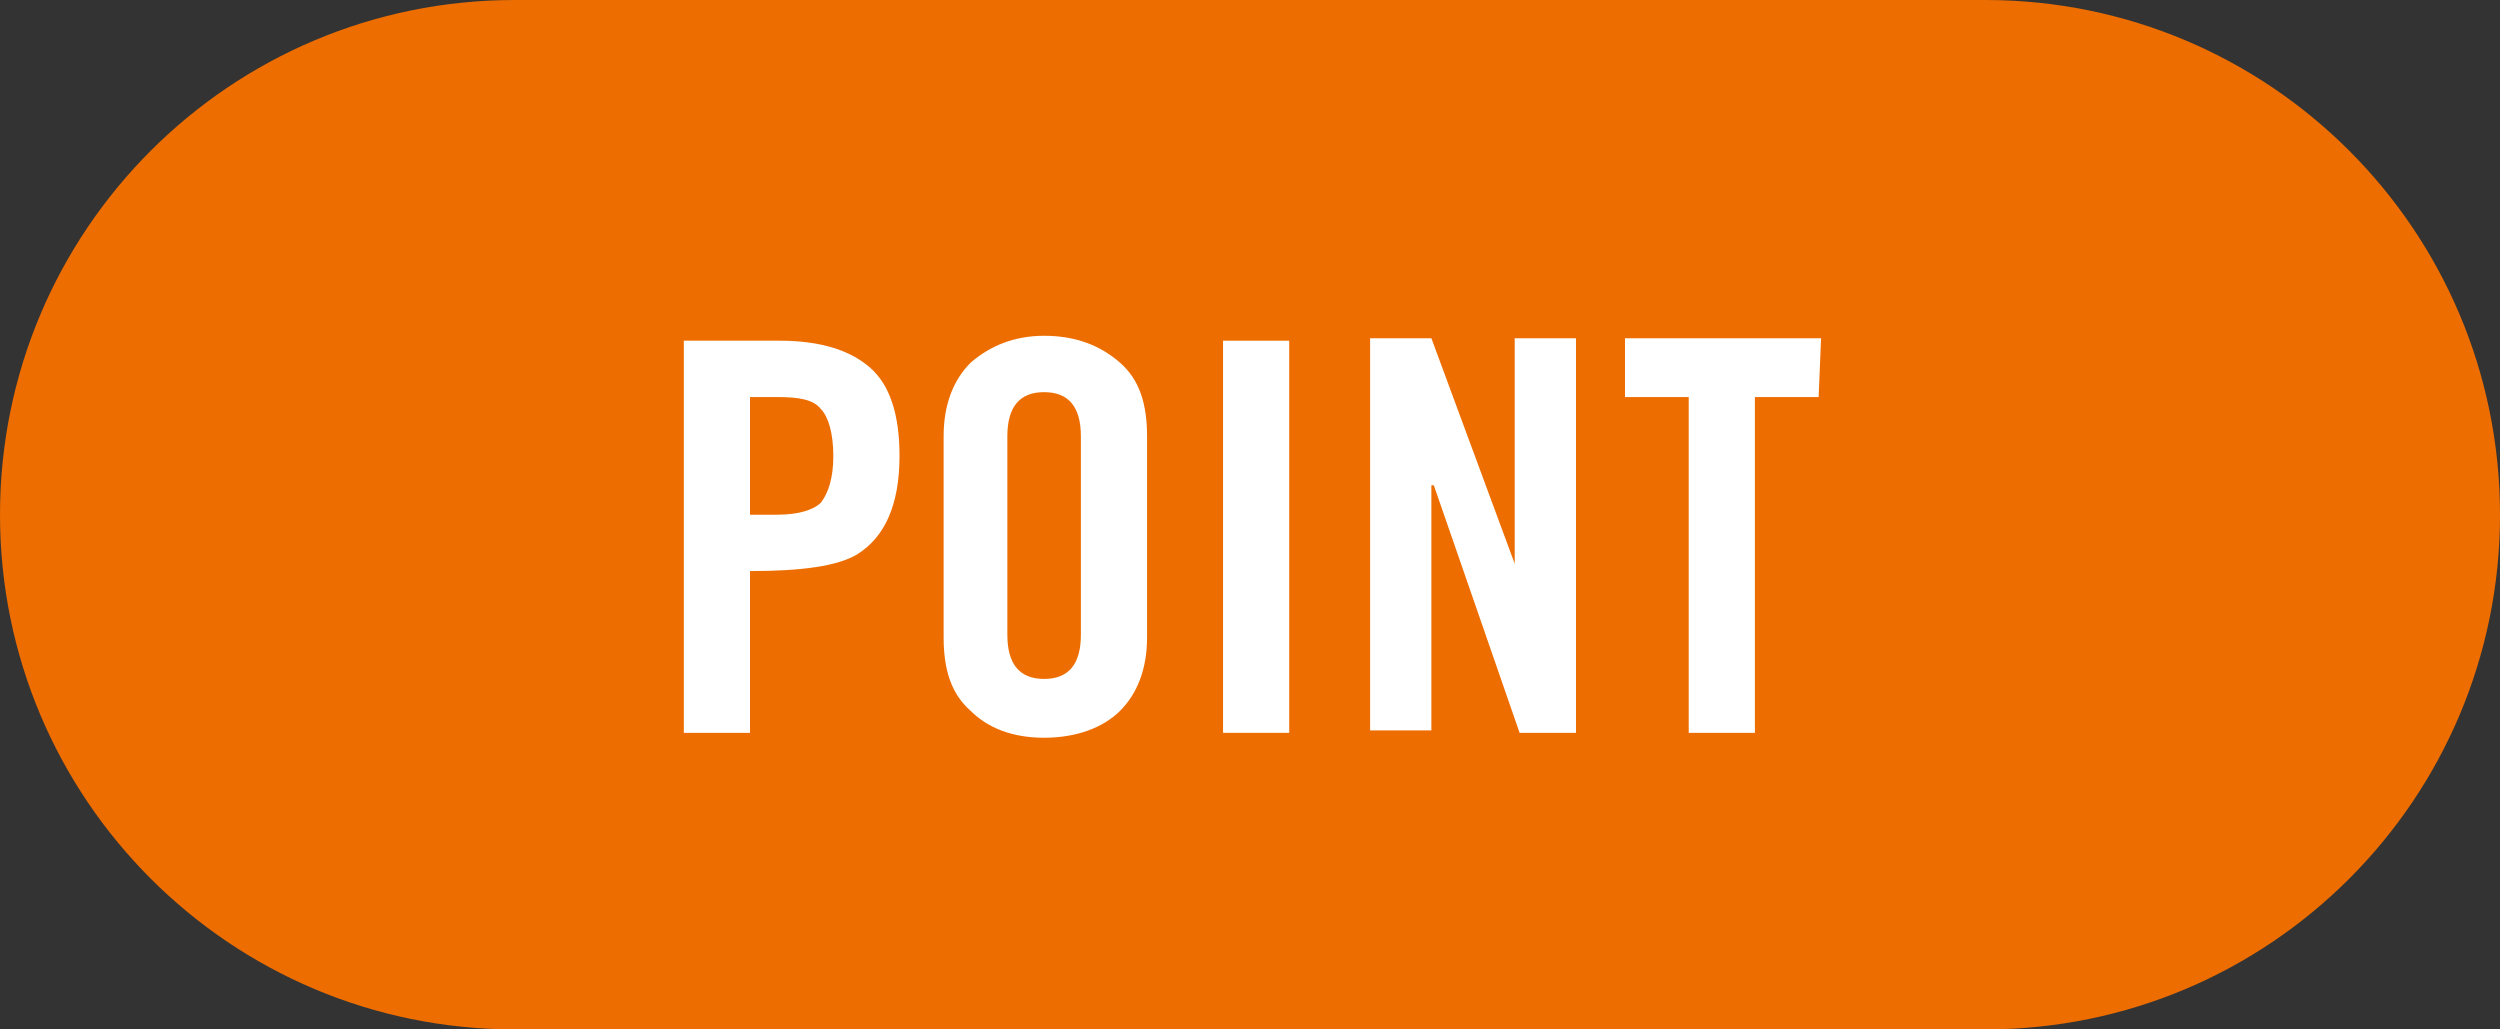
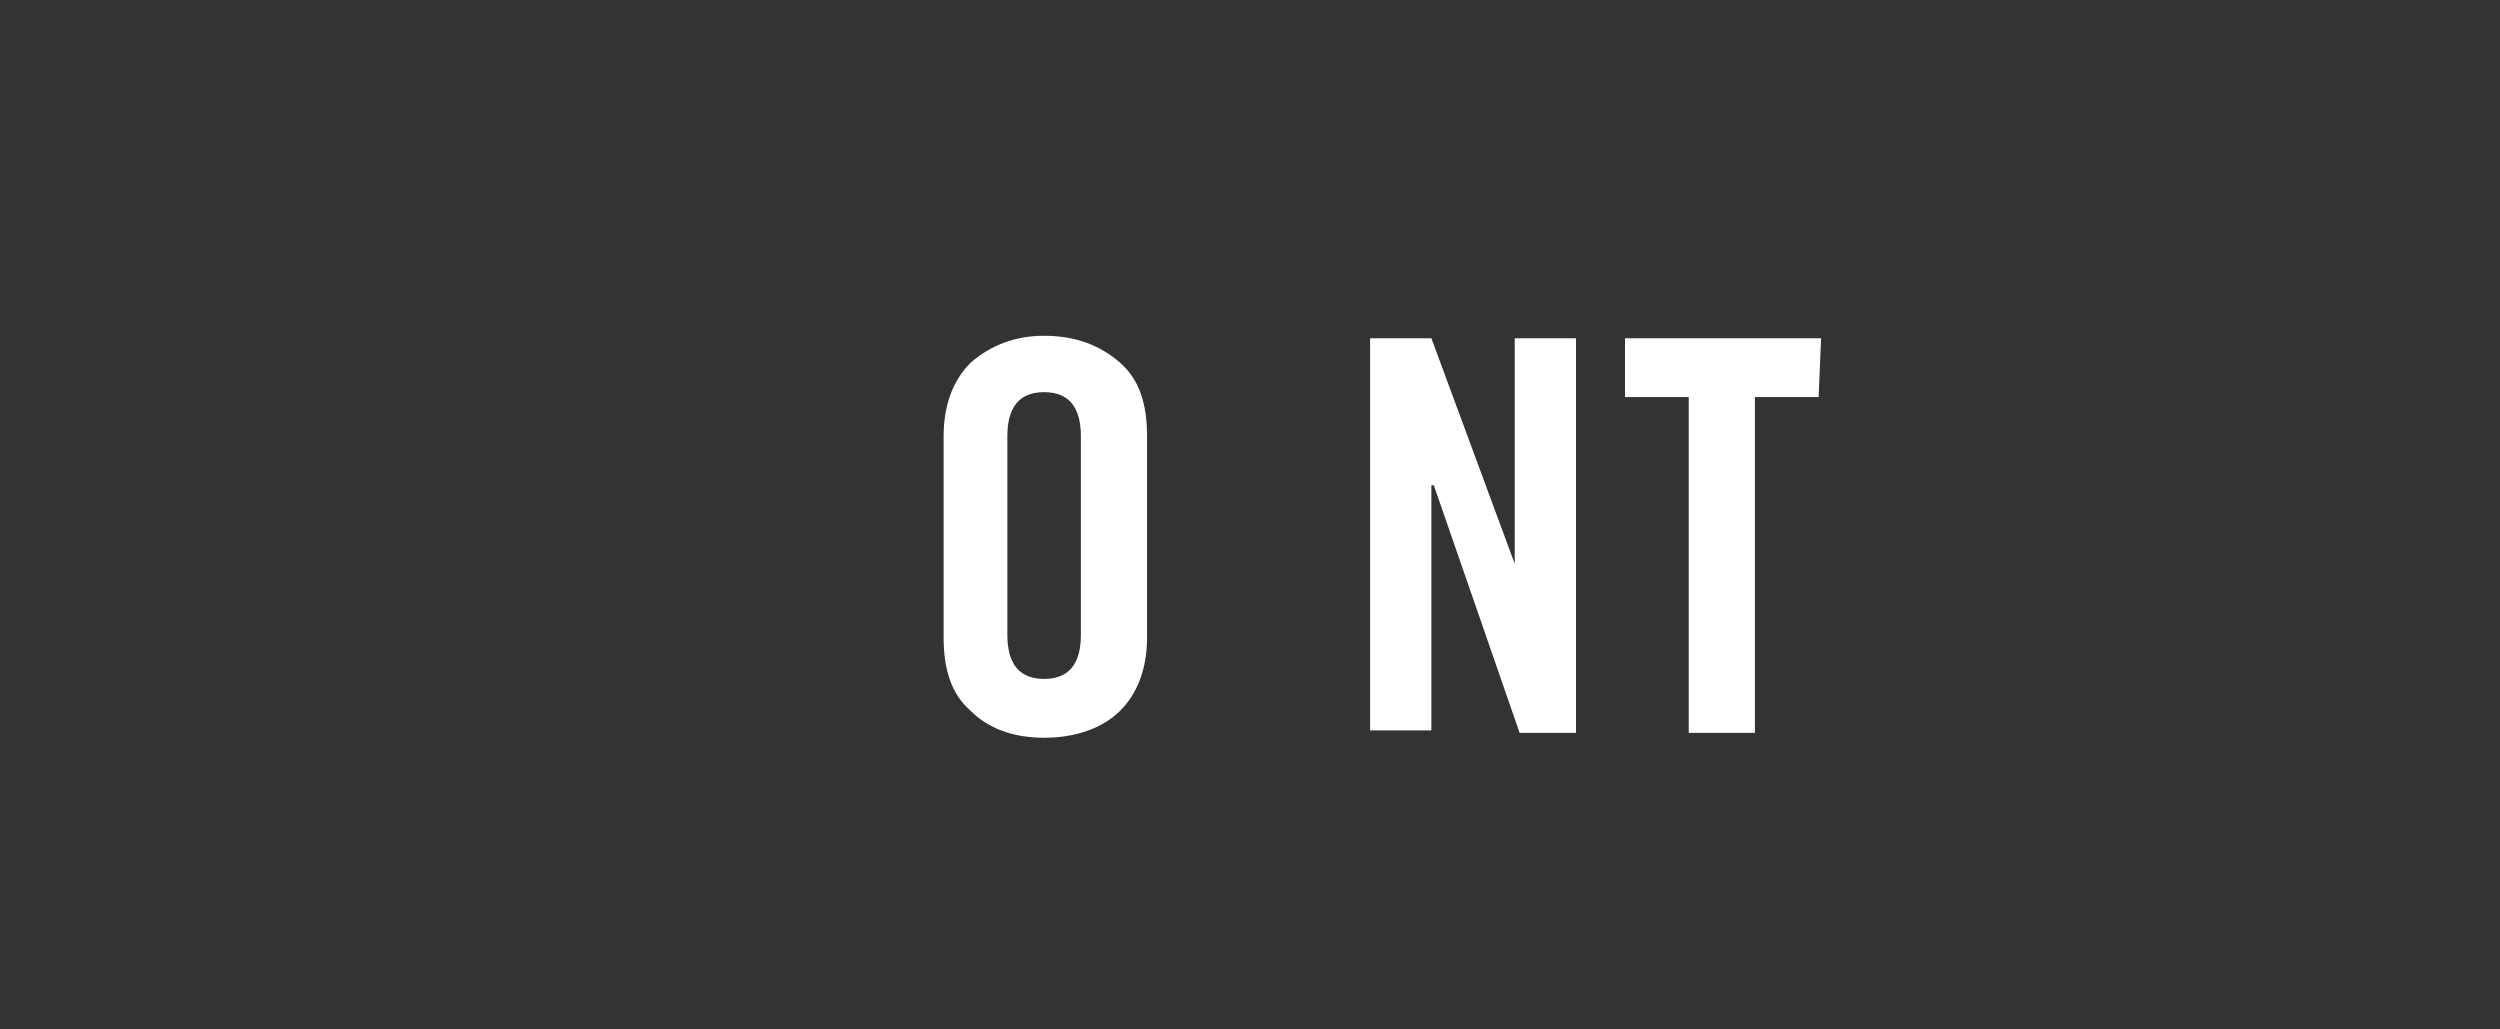
<svg xmlns="http://www.w3.org/2000/svg" version="1.1" id="レイヤー_1" x="0px" y="0px" viewBox="0 0 102 42" style="enable-background:new 0 0 102 42;" xml:space="preserve">
  <rect x="0" y="0" width="102" height="42" fill="#333333" stroke="none" />
  <style type="text/css">
	.st0{fill:rgb(237, 109, 0);}
	.st1{fill:#FFFFFF;}
</style>
  <g>
-     <path class="st0" d="M21,0h60c11.6,0,21,9.4,21,21l0,0c0,11.6-9.4,21-21,21H21C9.4,42,0,32.6,0,21l0,0C0,9.4,9.4,0,21,0z" />
    <g>
-       <path class="st1" d="M36.7,18.6c0,2-0.6,3.3-1.7,4c-0.8,0.5-2.3,0.7-4.4,0.7v6.6h-2.7v-16h3.9c1.7,0,2.9,0.4,3.7,1.1    C36.3,15.7,36.7,16.9,36.7,18.6L36.7,18.6z M34,18.6c0-0.9-0.2-1.6-0.5-1.9c-0.3-0.4-0.9-0.5-1.8-0.5h-1.1V21h1.1    c0.9,0,1.5-0.2,1.8-0.5C33.8,20.1,34,19.5,34,18.6L34,18.6z" />
      <path class="st1" d="M46.8,26c0,1.3-0.4,2.3-1.1,3s-1.8,1.1-3.1,1.1c-1.3,0-2.3-0.4-3-1.1c-0.8-0.7-1.1-1.7-1.1-3v-8.2    c0-1.3,0.4-2.3,1.1-3c0.8-0.7,1.8-1.1,3-1.1c1.3,0,2.3,0.4,3.1,1.1s1.1,1.7,1.1,3V26z M44.1,25.9v-8.1c0-1.2-0.5-1.8-1.5-1.8    s-1.5,0.6-1.5,1.8v8.1c0,1.2,0.5,1.8,1.5,1.8S44.1,27.1,44.1,25.9z" />
-       <path class="st1" d="M52.6,29.9h-2.7v-16h2.7V29.9z" />
      <path class="st1" d="M64.3,29.9H62l-3.5-10.1l-0.1,0v10h-2.5v-16h2.5l3.4,9.2v-9.2h2.5C64.3,13.9,64.3,29.9,64.3,29.9z" />
      <path class="st1" d="M74.2,16.2h-2.6v13.7h-2.7V16.2h-2.6v-2.4h8L74.2,16.2L74.2,16.2z" />
    </g>
  </g>
</svg>